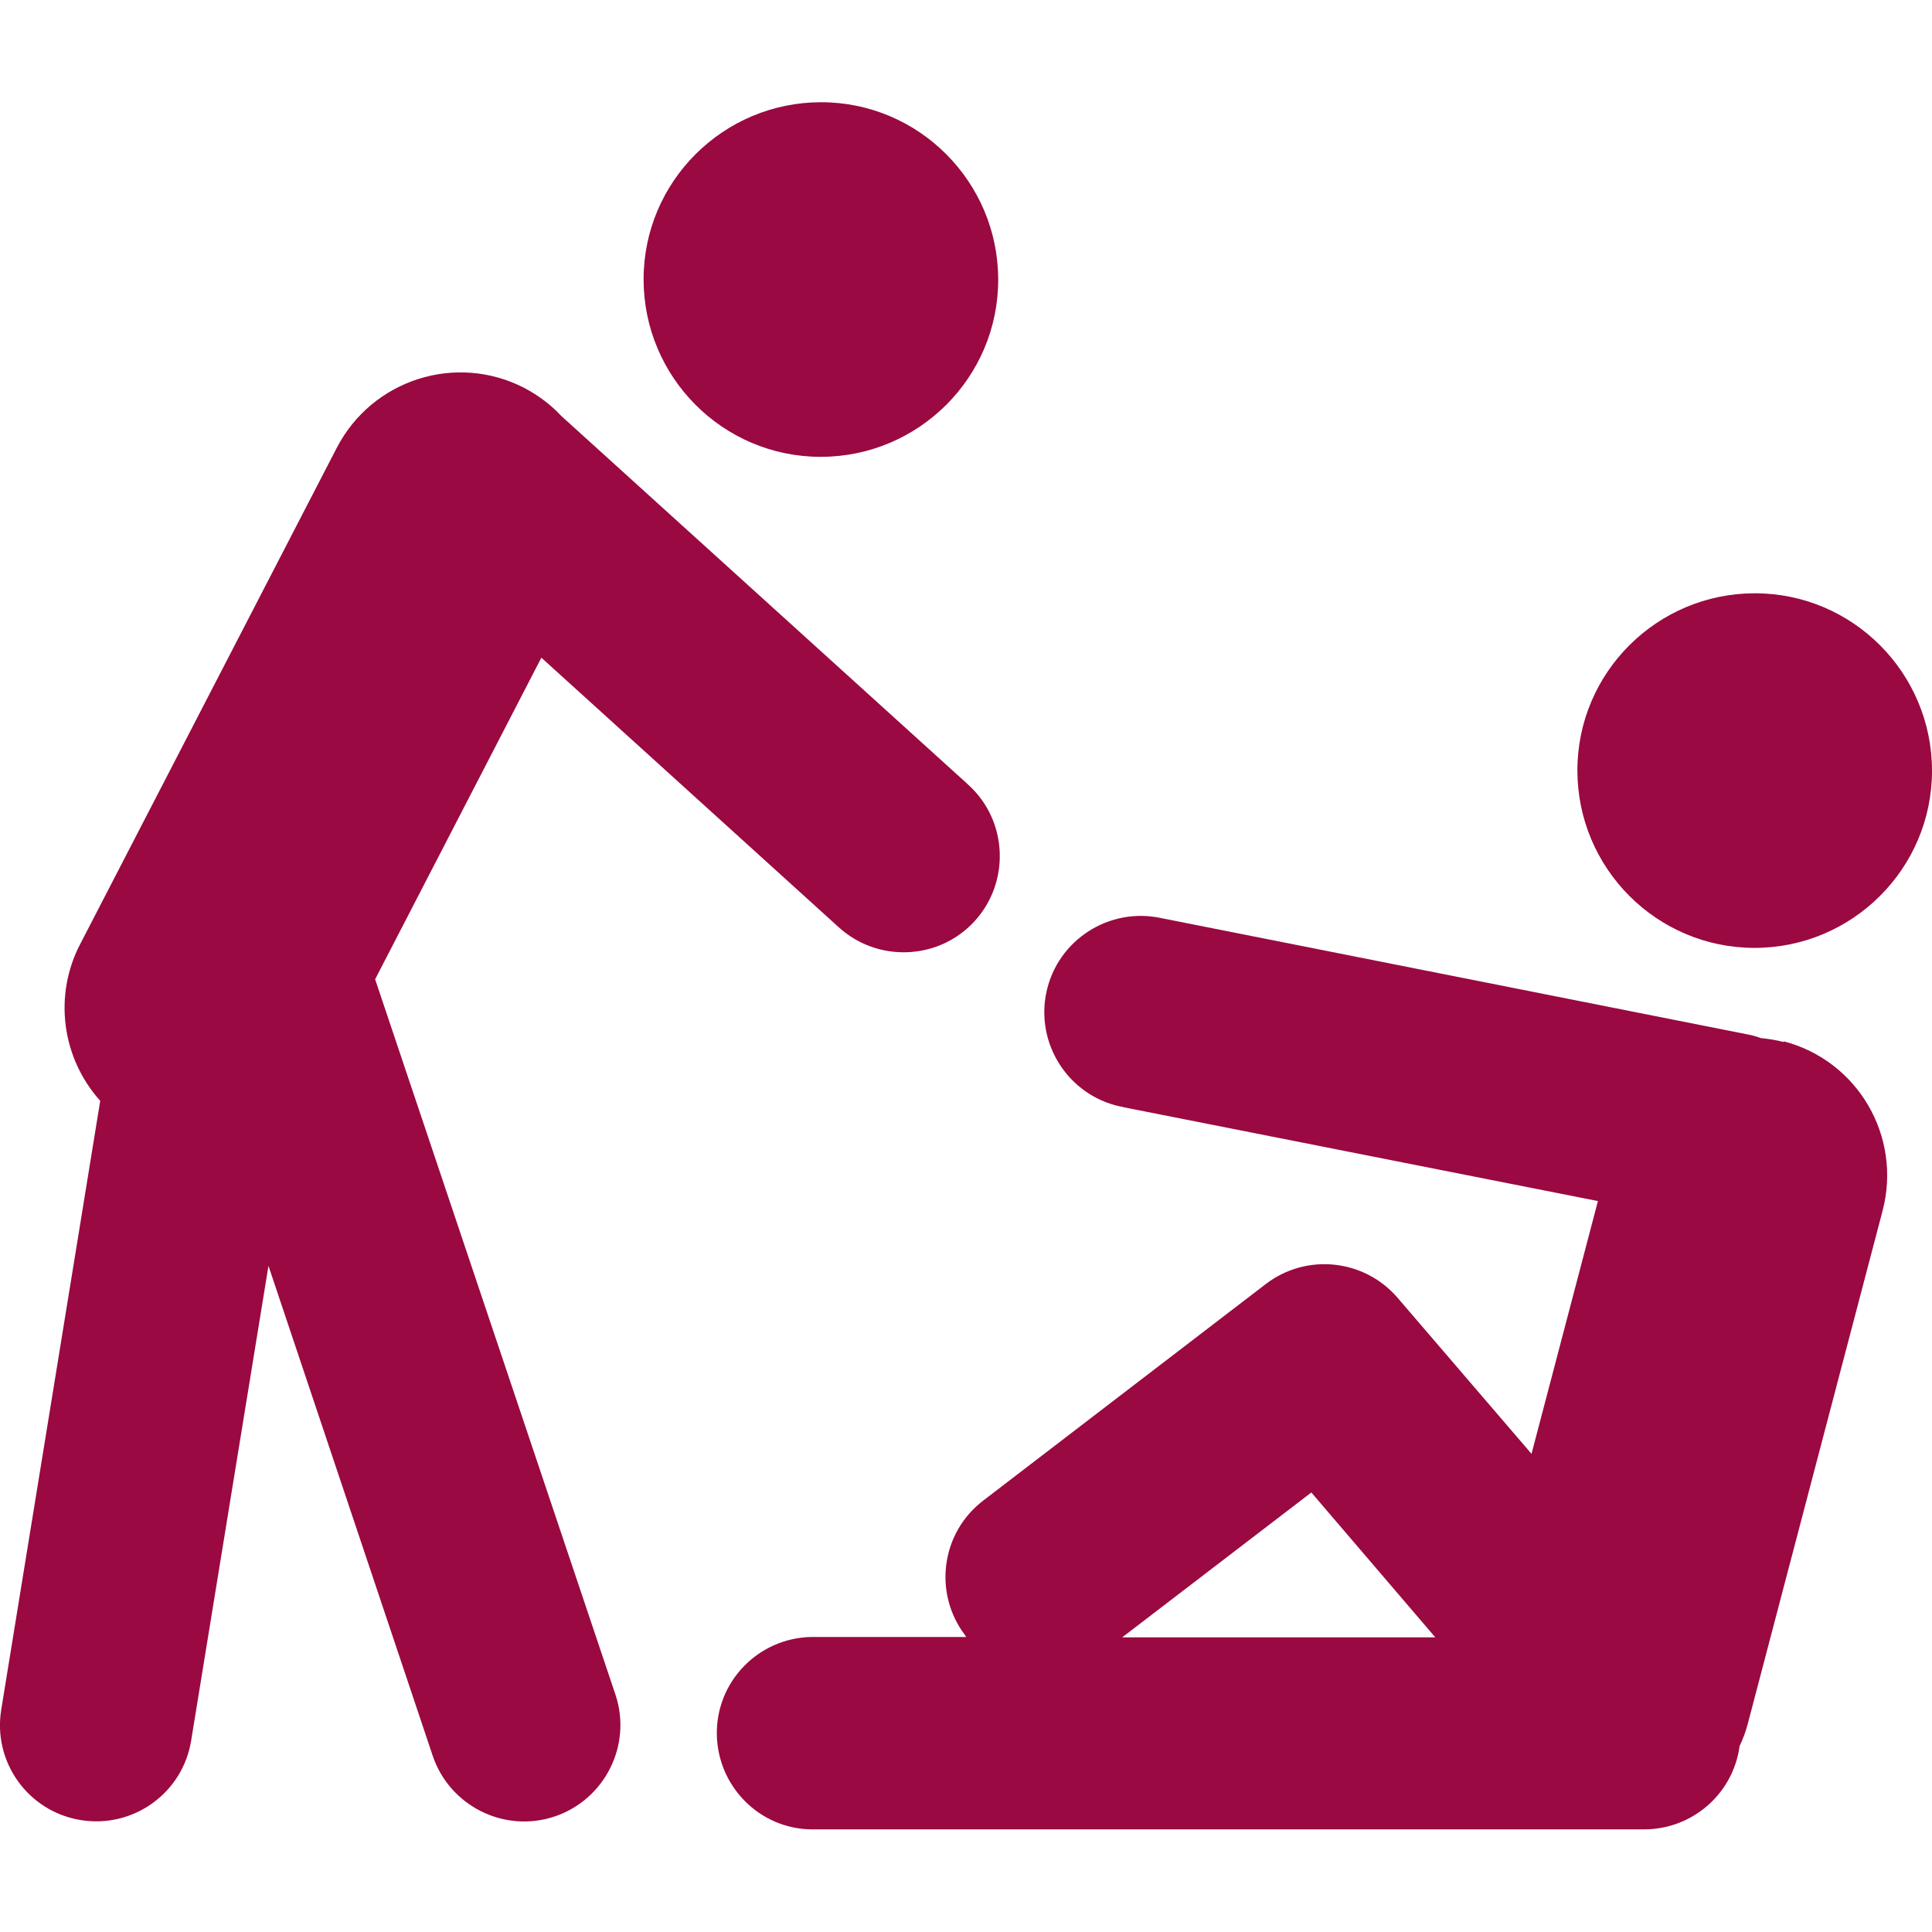
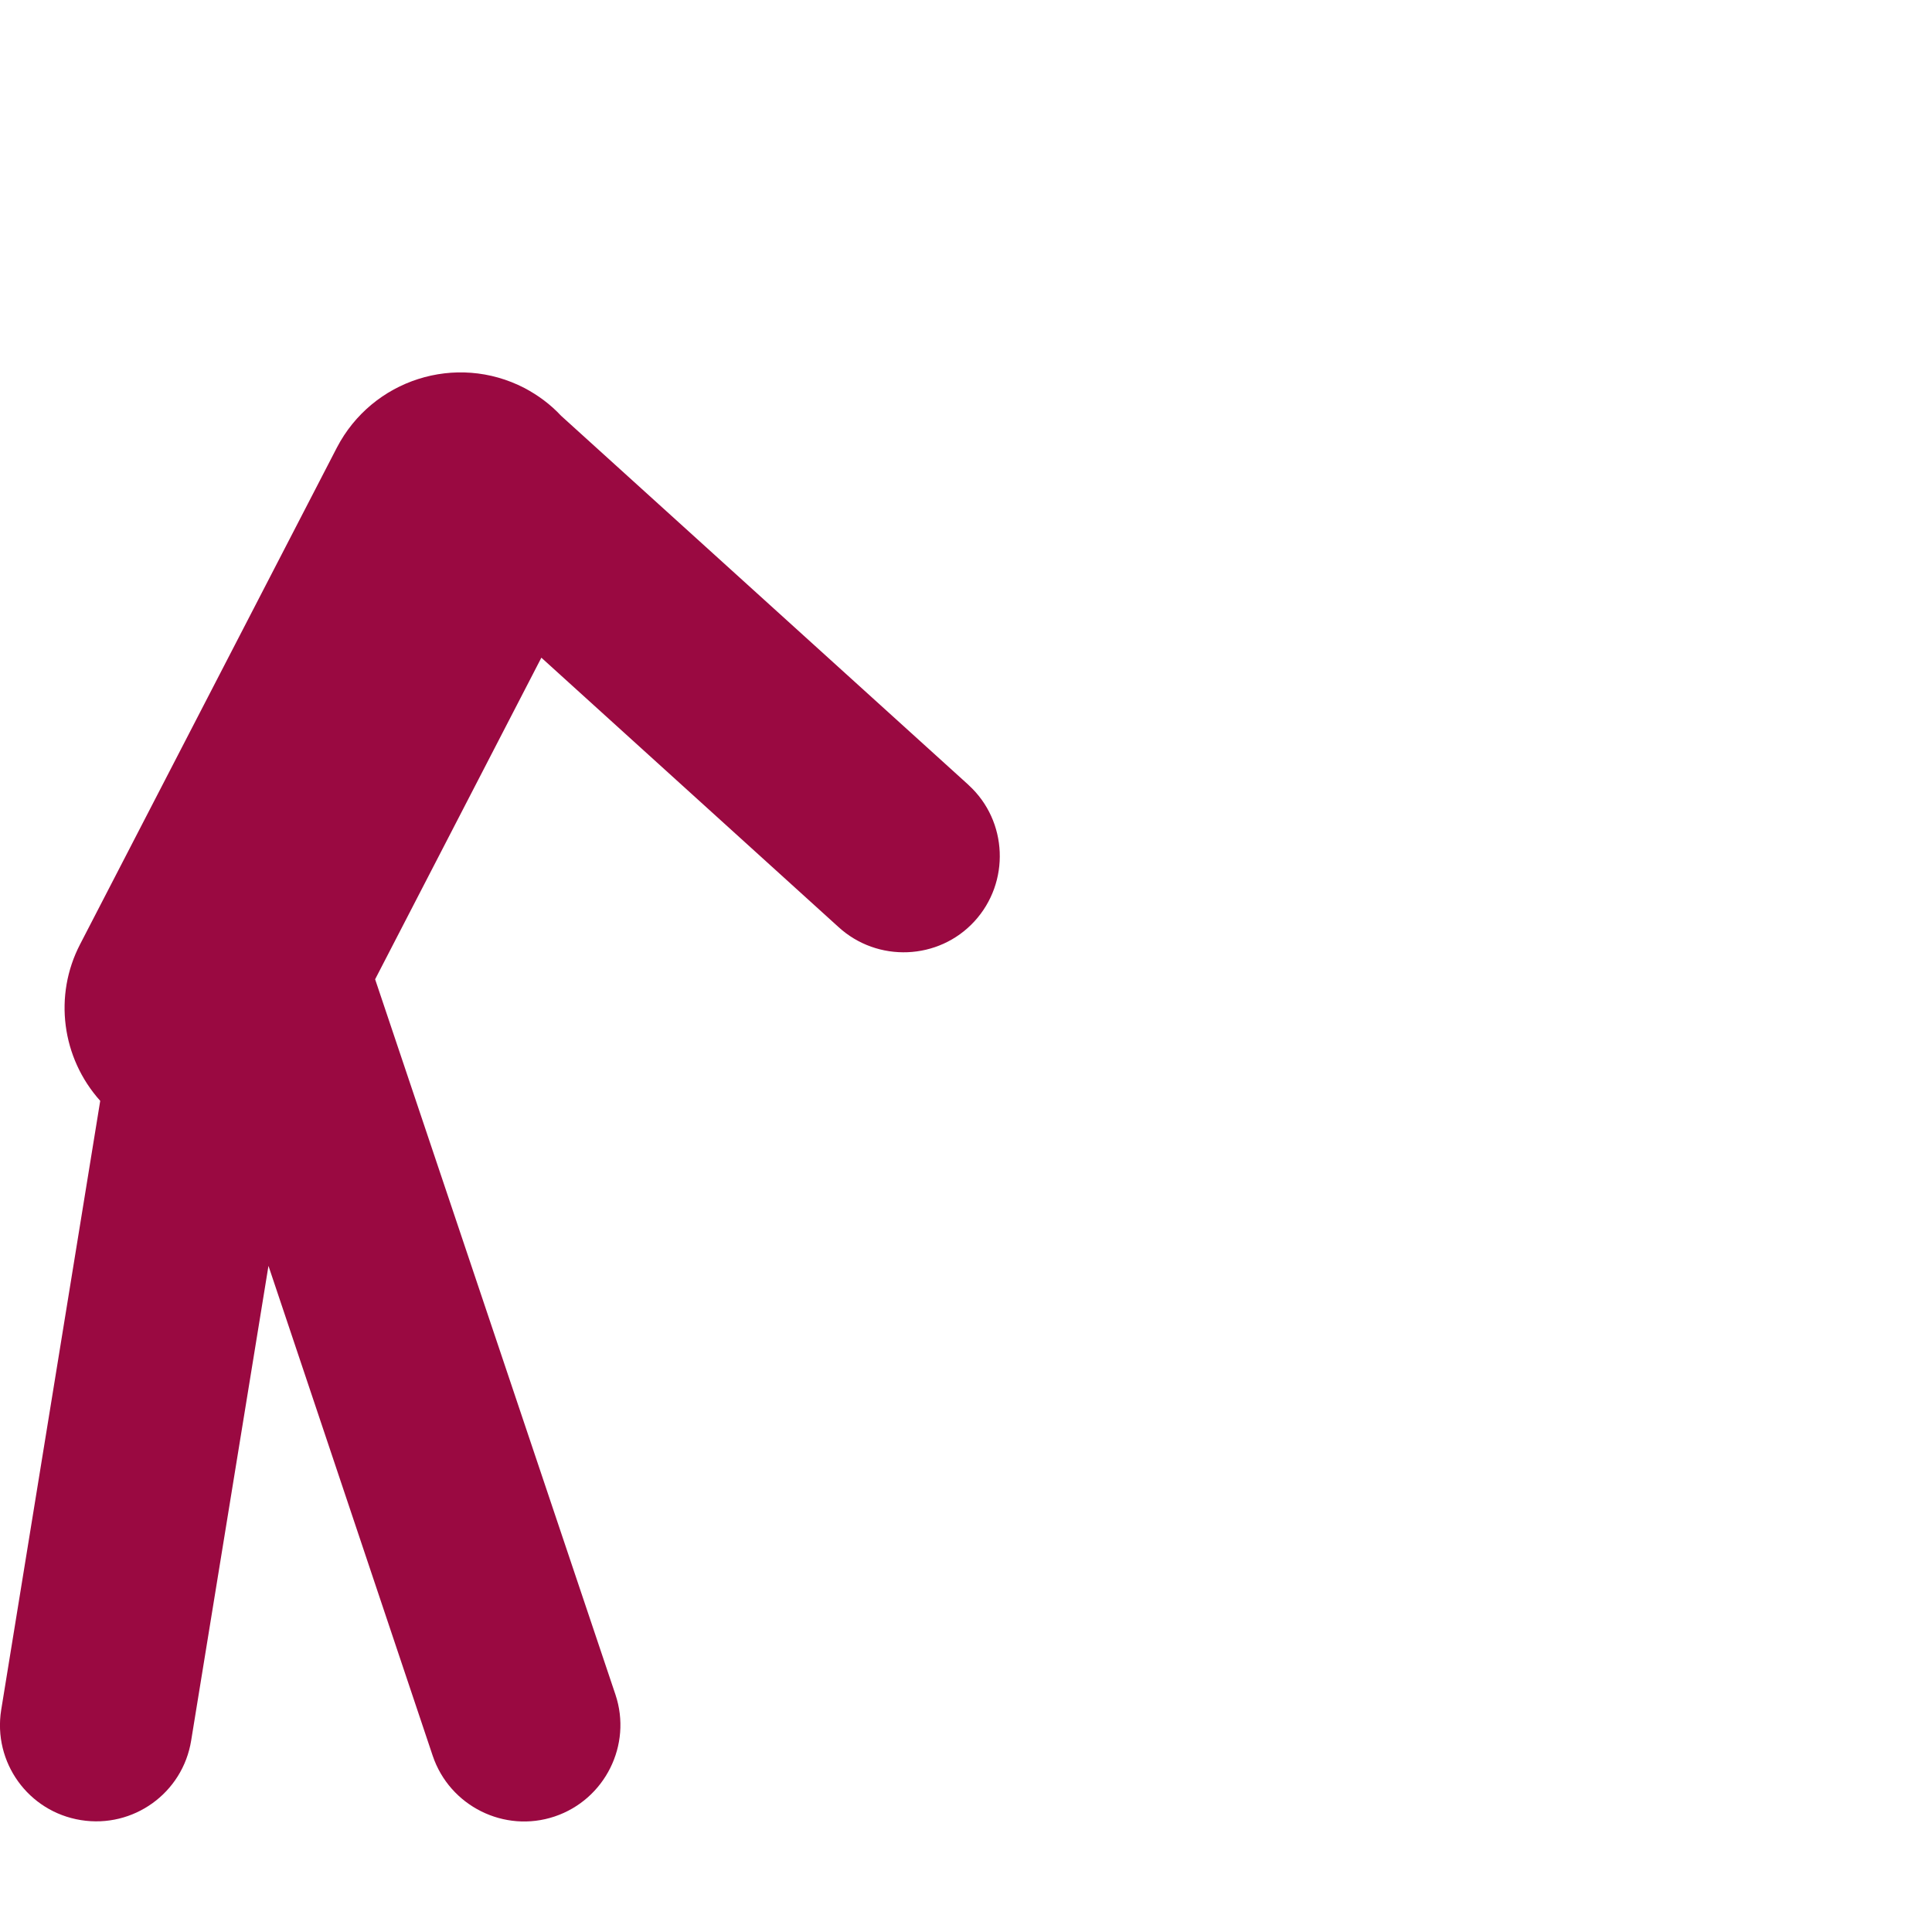
<svg xmlns="http://www.w3.org/2000/svg" id="Layer_1" data-name="Layer 1" viewBox="0 0 48 48">
  <defs>
    <style>
      .cls-1 {
        fill: #9a0941;
      }
    </style>
  </defs>
-   <path class="cls-1" d="m20.39,11.35c2.43,0,4.41-1.97,4.41-4.4,0-2.43-1.97-4.41-4.4-4.41-2.43,0-4.41,1.97-4.41,4.4h0c0,2.43,1.97,4.41,4.4,4.41" />
  <path class="cls-1" d="m9.32,24.33l4.13-7.99,7.38,6.69c.97.89,2.49.83,3.38-.14.89-.97.83-2.49-.14-3.38,0,0-.01-.01-.02-.02l-10.11-9.16c-.26-.28-.57-.51-.91-.69-1.7-.88-3.78-.21-4.66,1.48L1.99,23.46c-.66,1.27-.46,2.82.5,3.89L.03,42.48c-.21,1.3.67,2.53,1.98,2.74,1.3.21,2.53-.67,2.74-1.98h0l1.92-11.79,4.08,12.17c.42,1.25,1.78,1.93,3.03,1.51,1.25-.42,1.93-1.78,1.51-3.03l-5.97-17.77Z" />
-   <path class="cls-1" d="m43.59,23.55c2.43,0,4.41-1.97,4.41-4.4s-1.97-4.41-4.4-4.41c-2.43,0-4.41,1.97-4.41,4.4h0c0,2.43,1.97,4.41,4.4,4.41" />
-   <path class="cls-1" d="m27.88,40.68l4.7-3.6,3.08,3.6h-7.78Zm16.44-14.79c-.19-.05-.38-.08-.58-.1-.1-.04-.21-.07-.32-.09l-14.57-2.89c-1.29-.28-2.57.54-2.85,1.83-.28,1.29.54,2.57,1.83,2.85.03,0,.06.01.09.02l11.78,2.33-1.65,6.28-3.33-3.88c-.83-.96-2.26-1.11-3.27-.34l-7.02,5.38c-1.05.8-1.25,2.3-.45,3.35,0,0,0,0,0,0,0,.01.02.03.03.04h-3.86c-1.32.03-2.37,1.12-2.34,2.44.03,1.28,1.06,2.32,2.34,2.34h20.7c1.19,0,2.21-.88,2.37-2.07.09-.19.16-.38.21-.58l3.34-12.71c.49-1.85-.61-3.74-2.46-4.22,0,0,0,0,0,0" />
</svg>